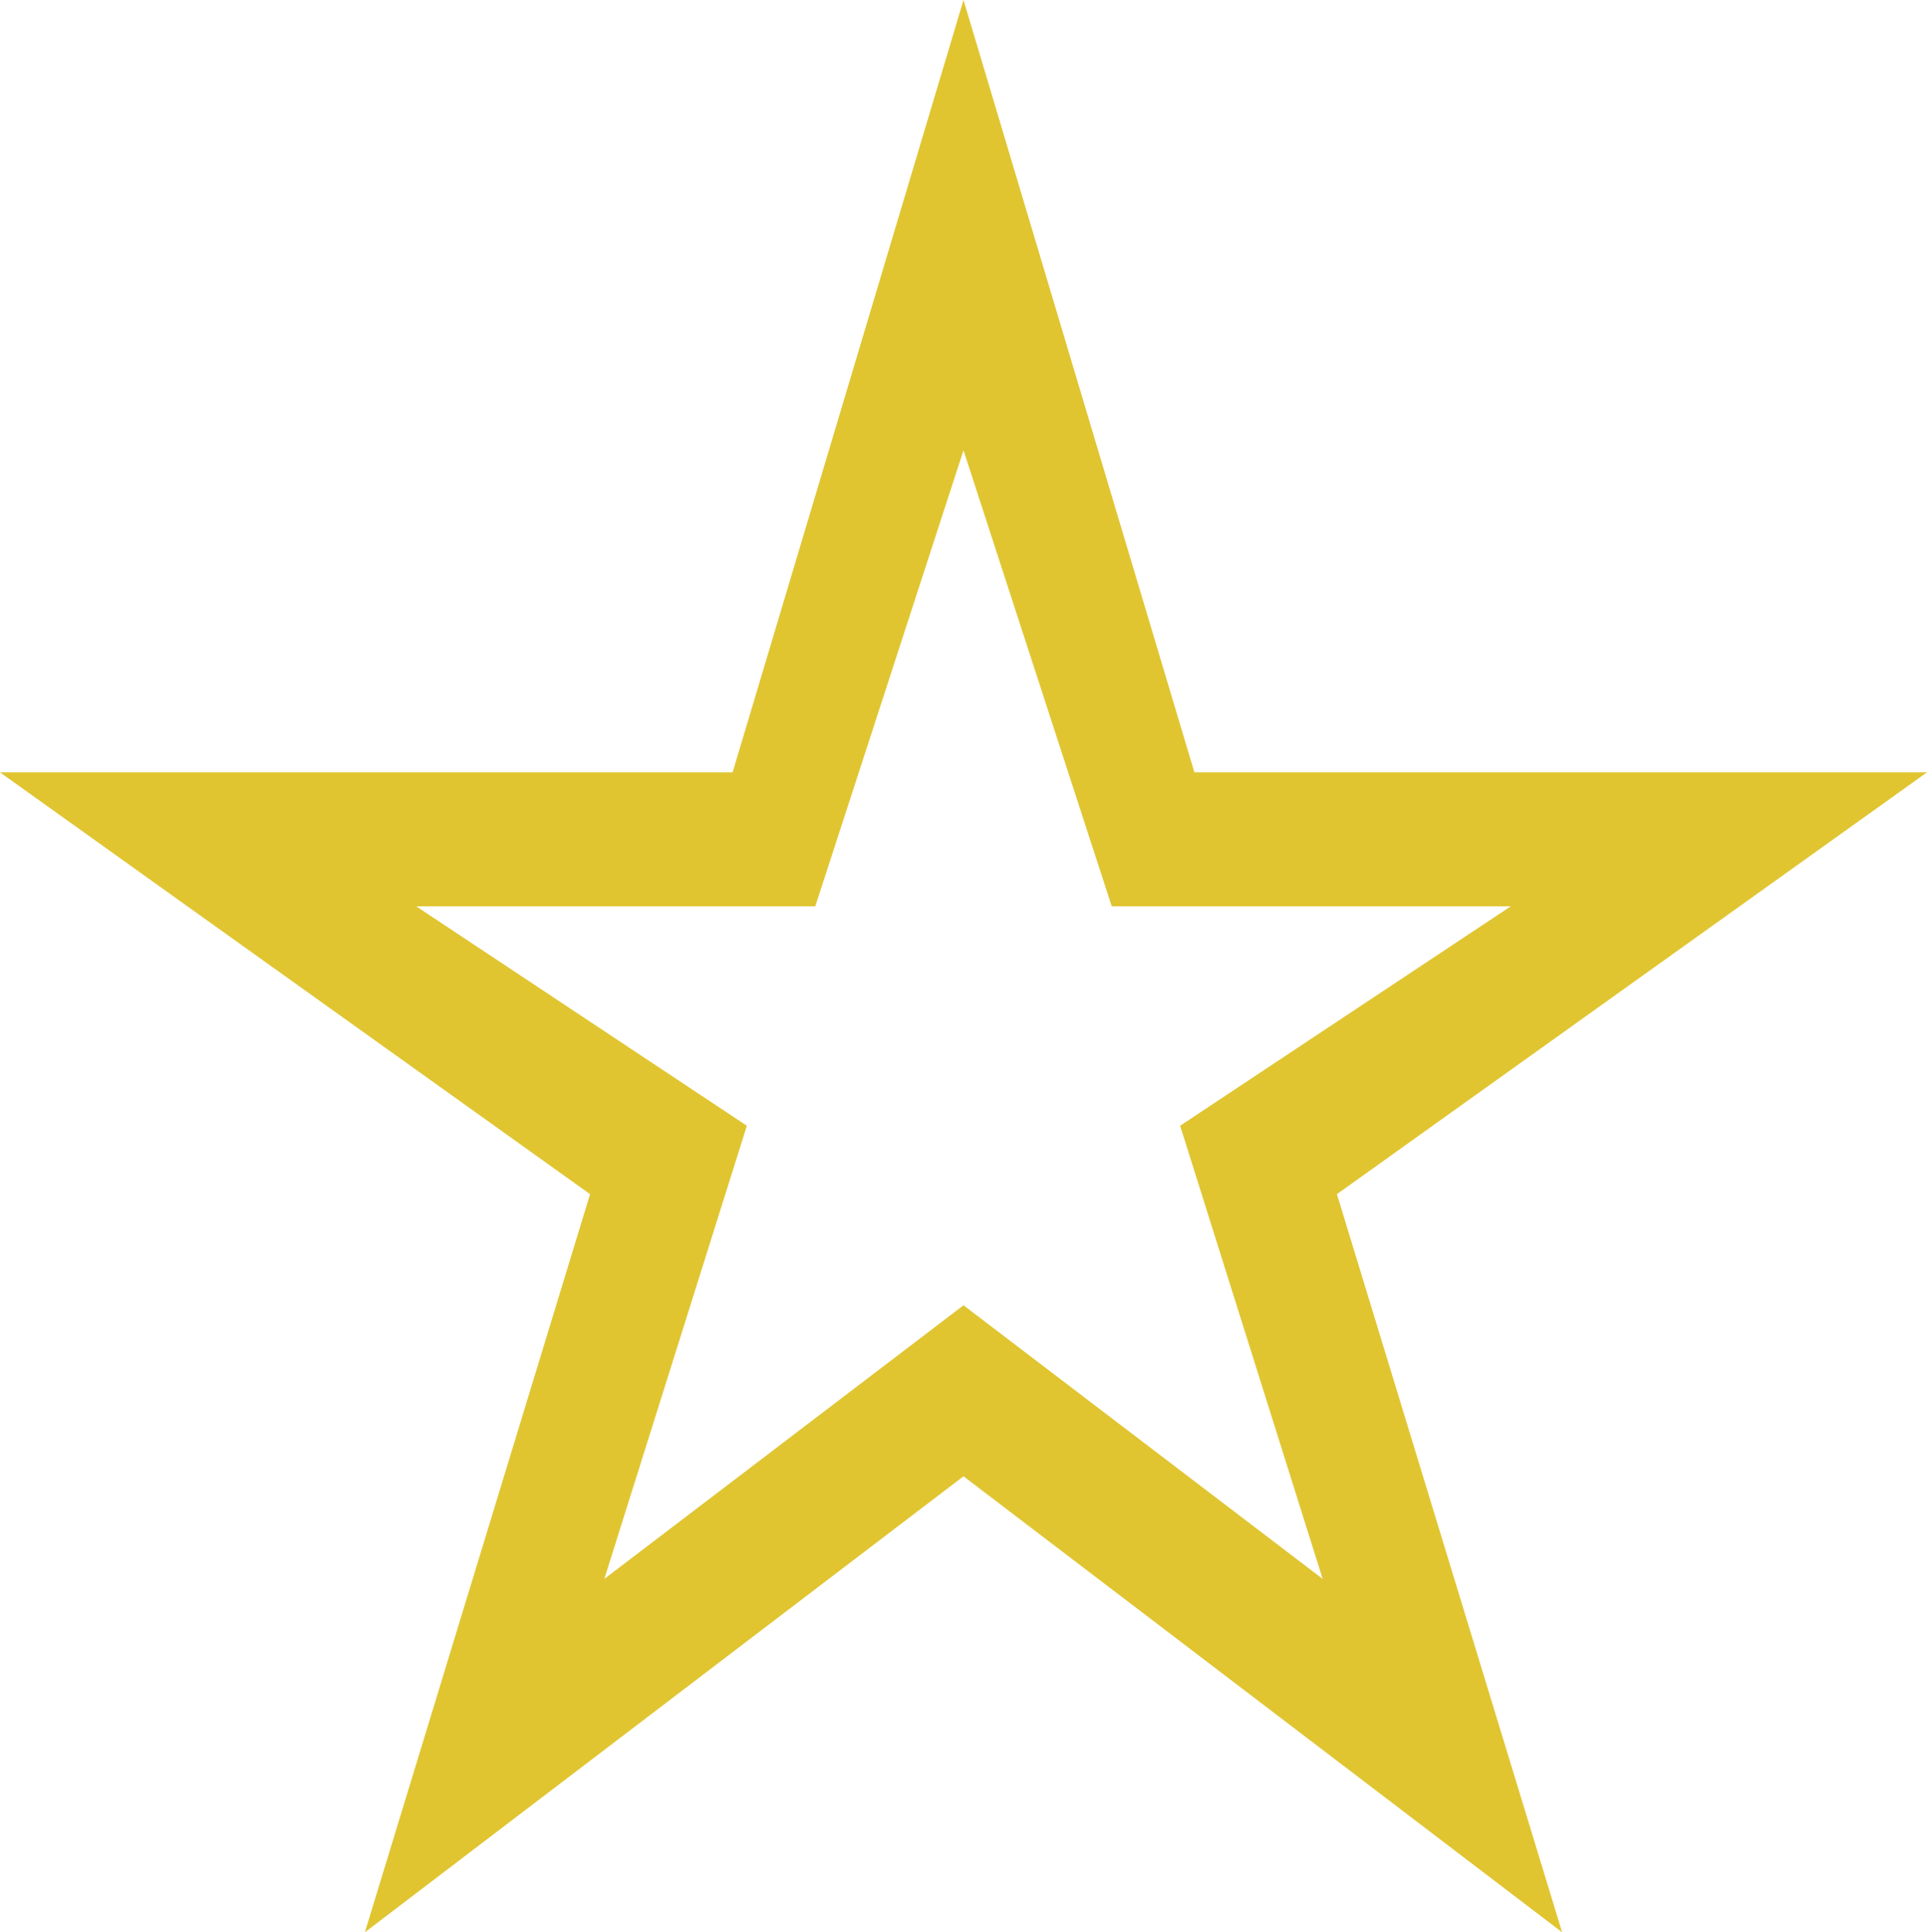
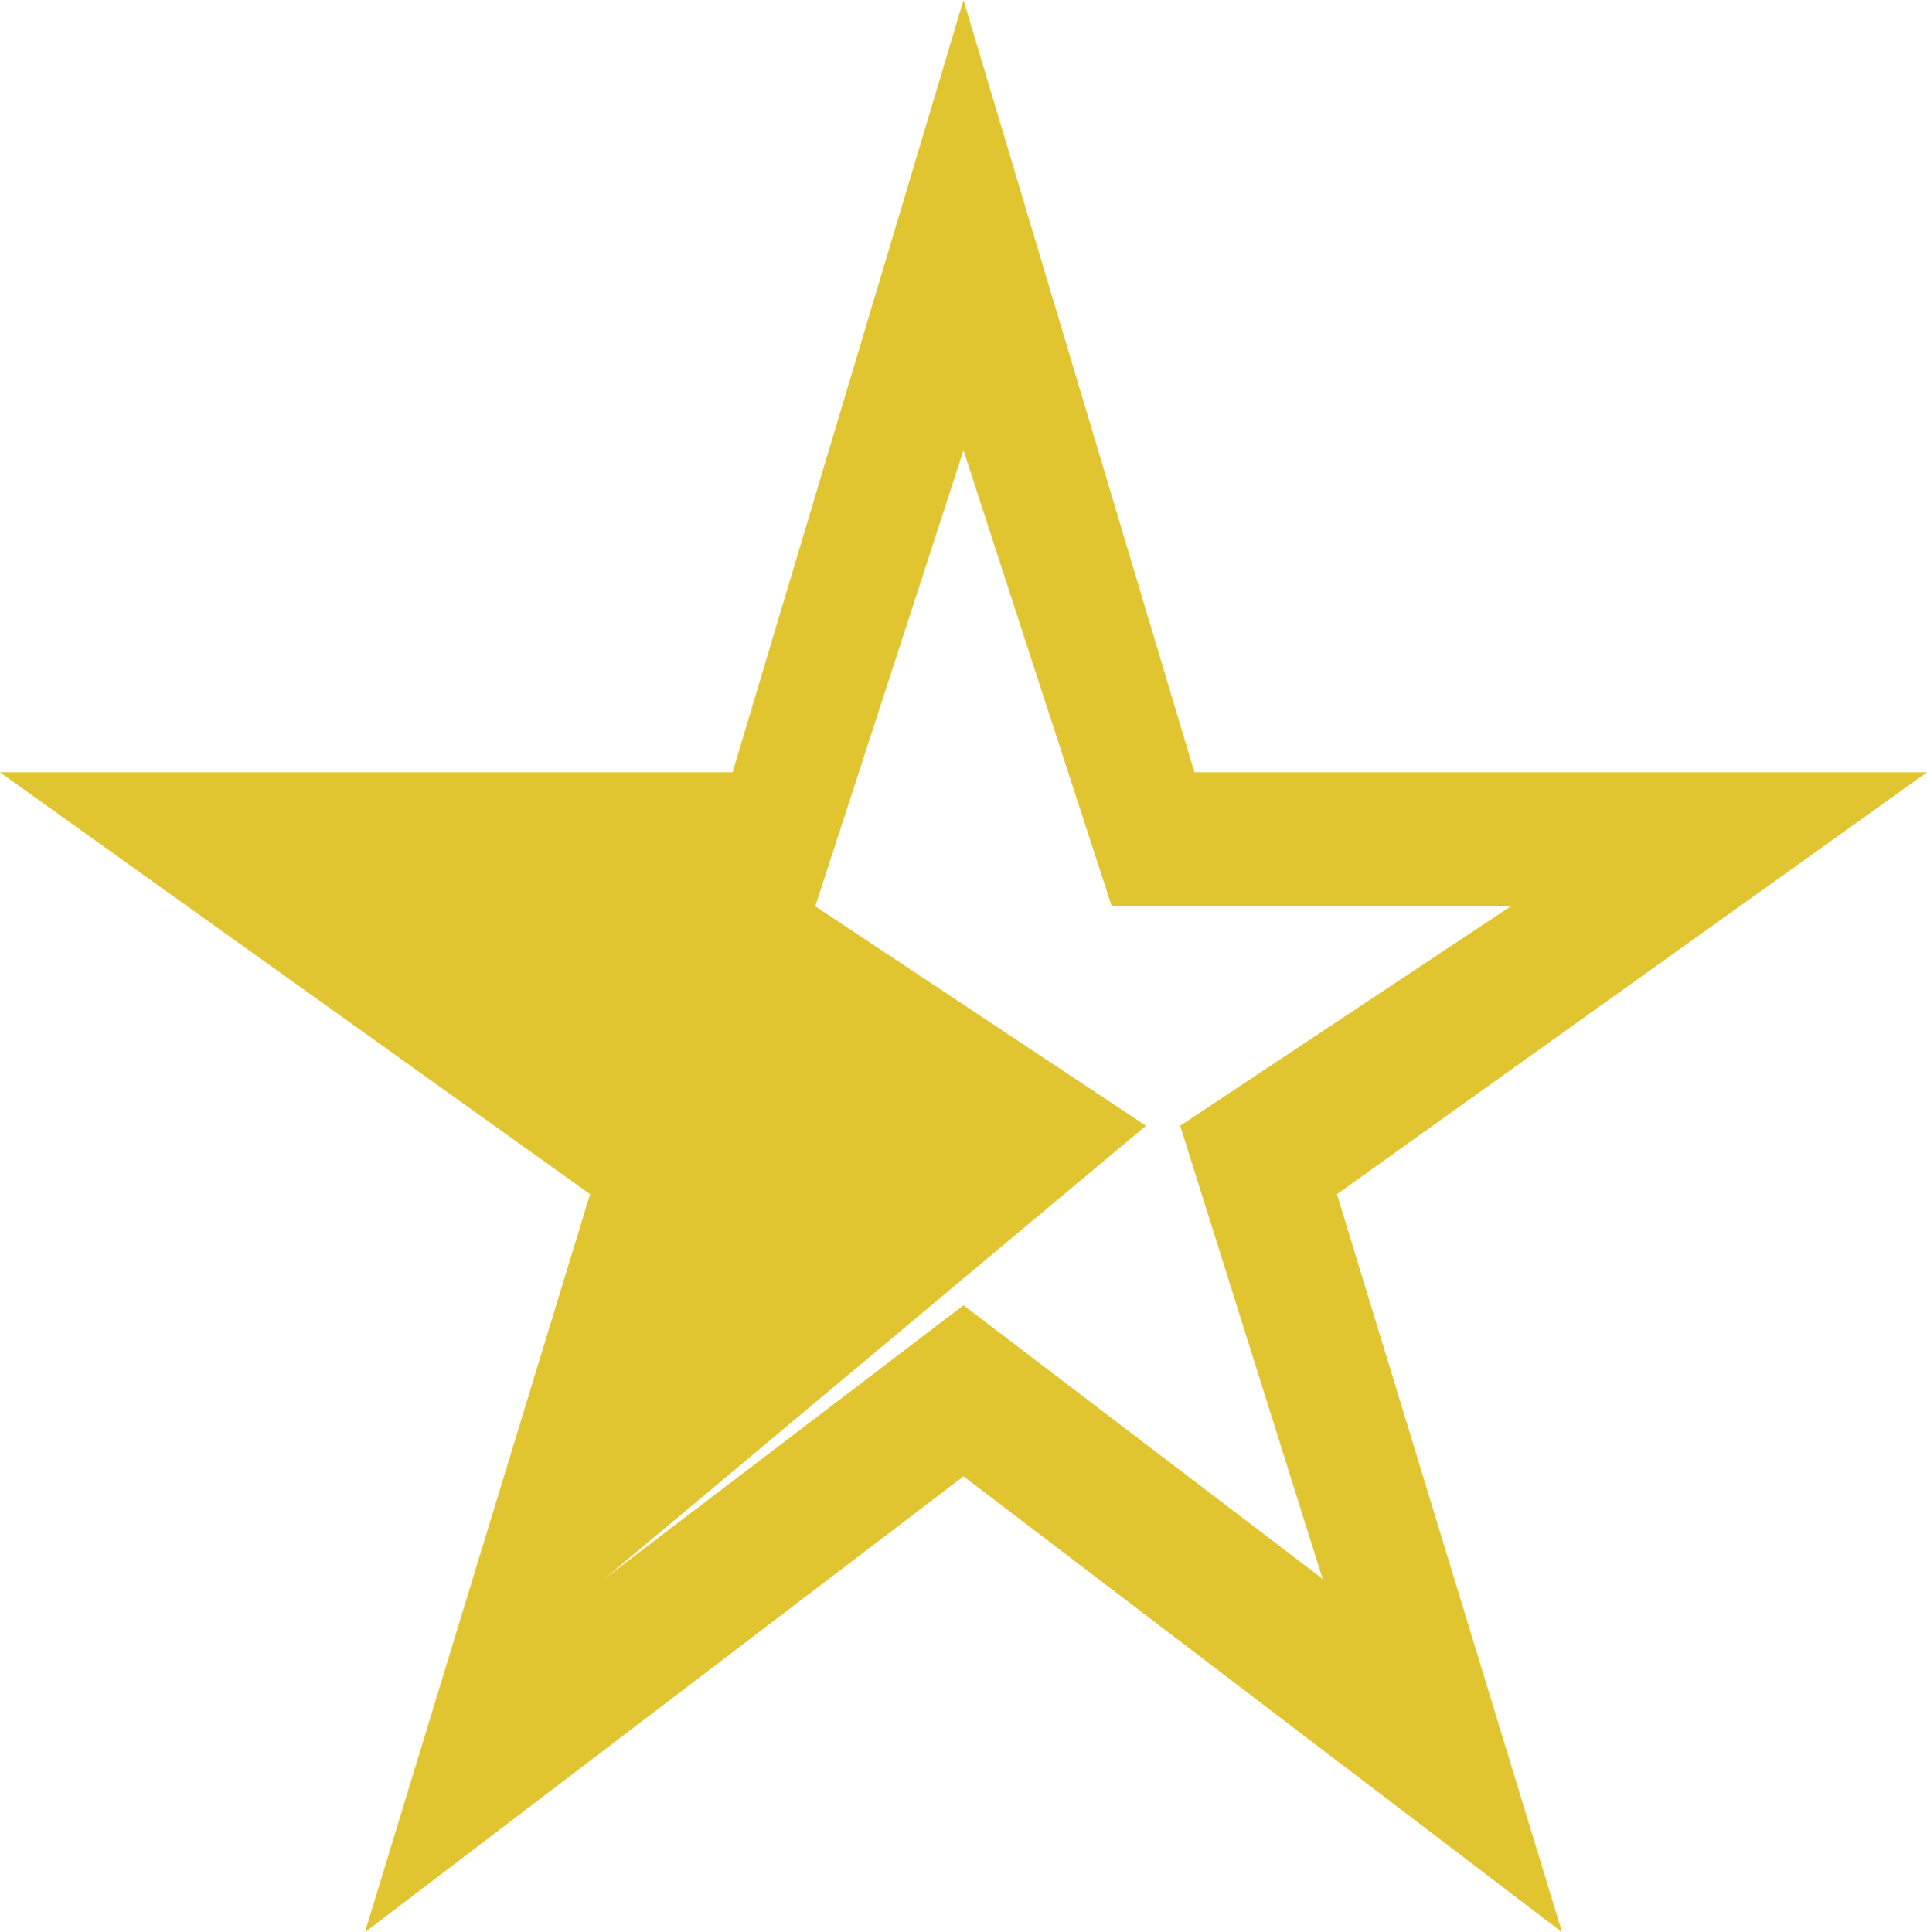
<svg xmlns="http://www.w3.org/2000/svg" width="33.8" height="33.9" viewBox="0 0 33.8 33.9">
-   <path id="grade_FILL0_wght300_GRAD0_opsz48" d="M17.7,35.15l6.3-4.8,6.3,4.8L27.8,27.2l5.8-3.85h-7l-2.6-8-2.6,8h-7l5.8,3.85Zm-4.2,6.2L17.45,28.4,7.1,21H19.95L24,7.45,28.05,21H40.9L30.55,28.4,34.5,41.35l-10.5-8ZM24,25.25Z" transform="translate(-7.1 -7.45)" fill="#e0c531" />
+   <path id="grade_FILL0_wght300_GRAD0_opsz48" d="M17.7,35.15l6.3-4.8,6.3,4.8L27.8,27.2l5.8-3.85h-7l-2.6-8-2.6,8l5.8,3.85Zm-4.2,6.2L17.45,28.4,7.1,21H19.95L24,7.45,28.05,21H40.9L30.55,28.4,34.5,41.35l-10.5-8ZM24,25.25Z" transform="translate(-7.1 -7.45)" fill="#e0c531" />
</svg>